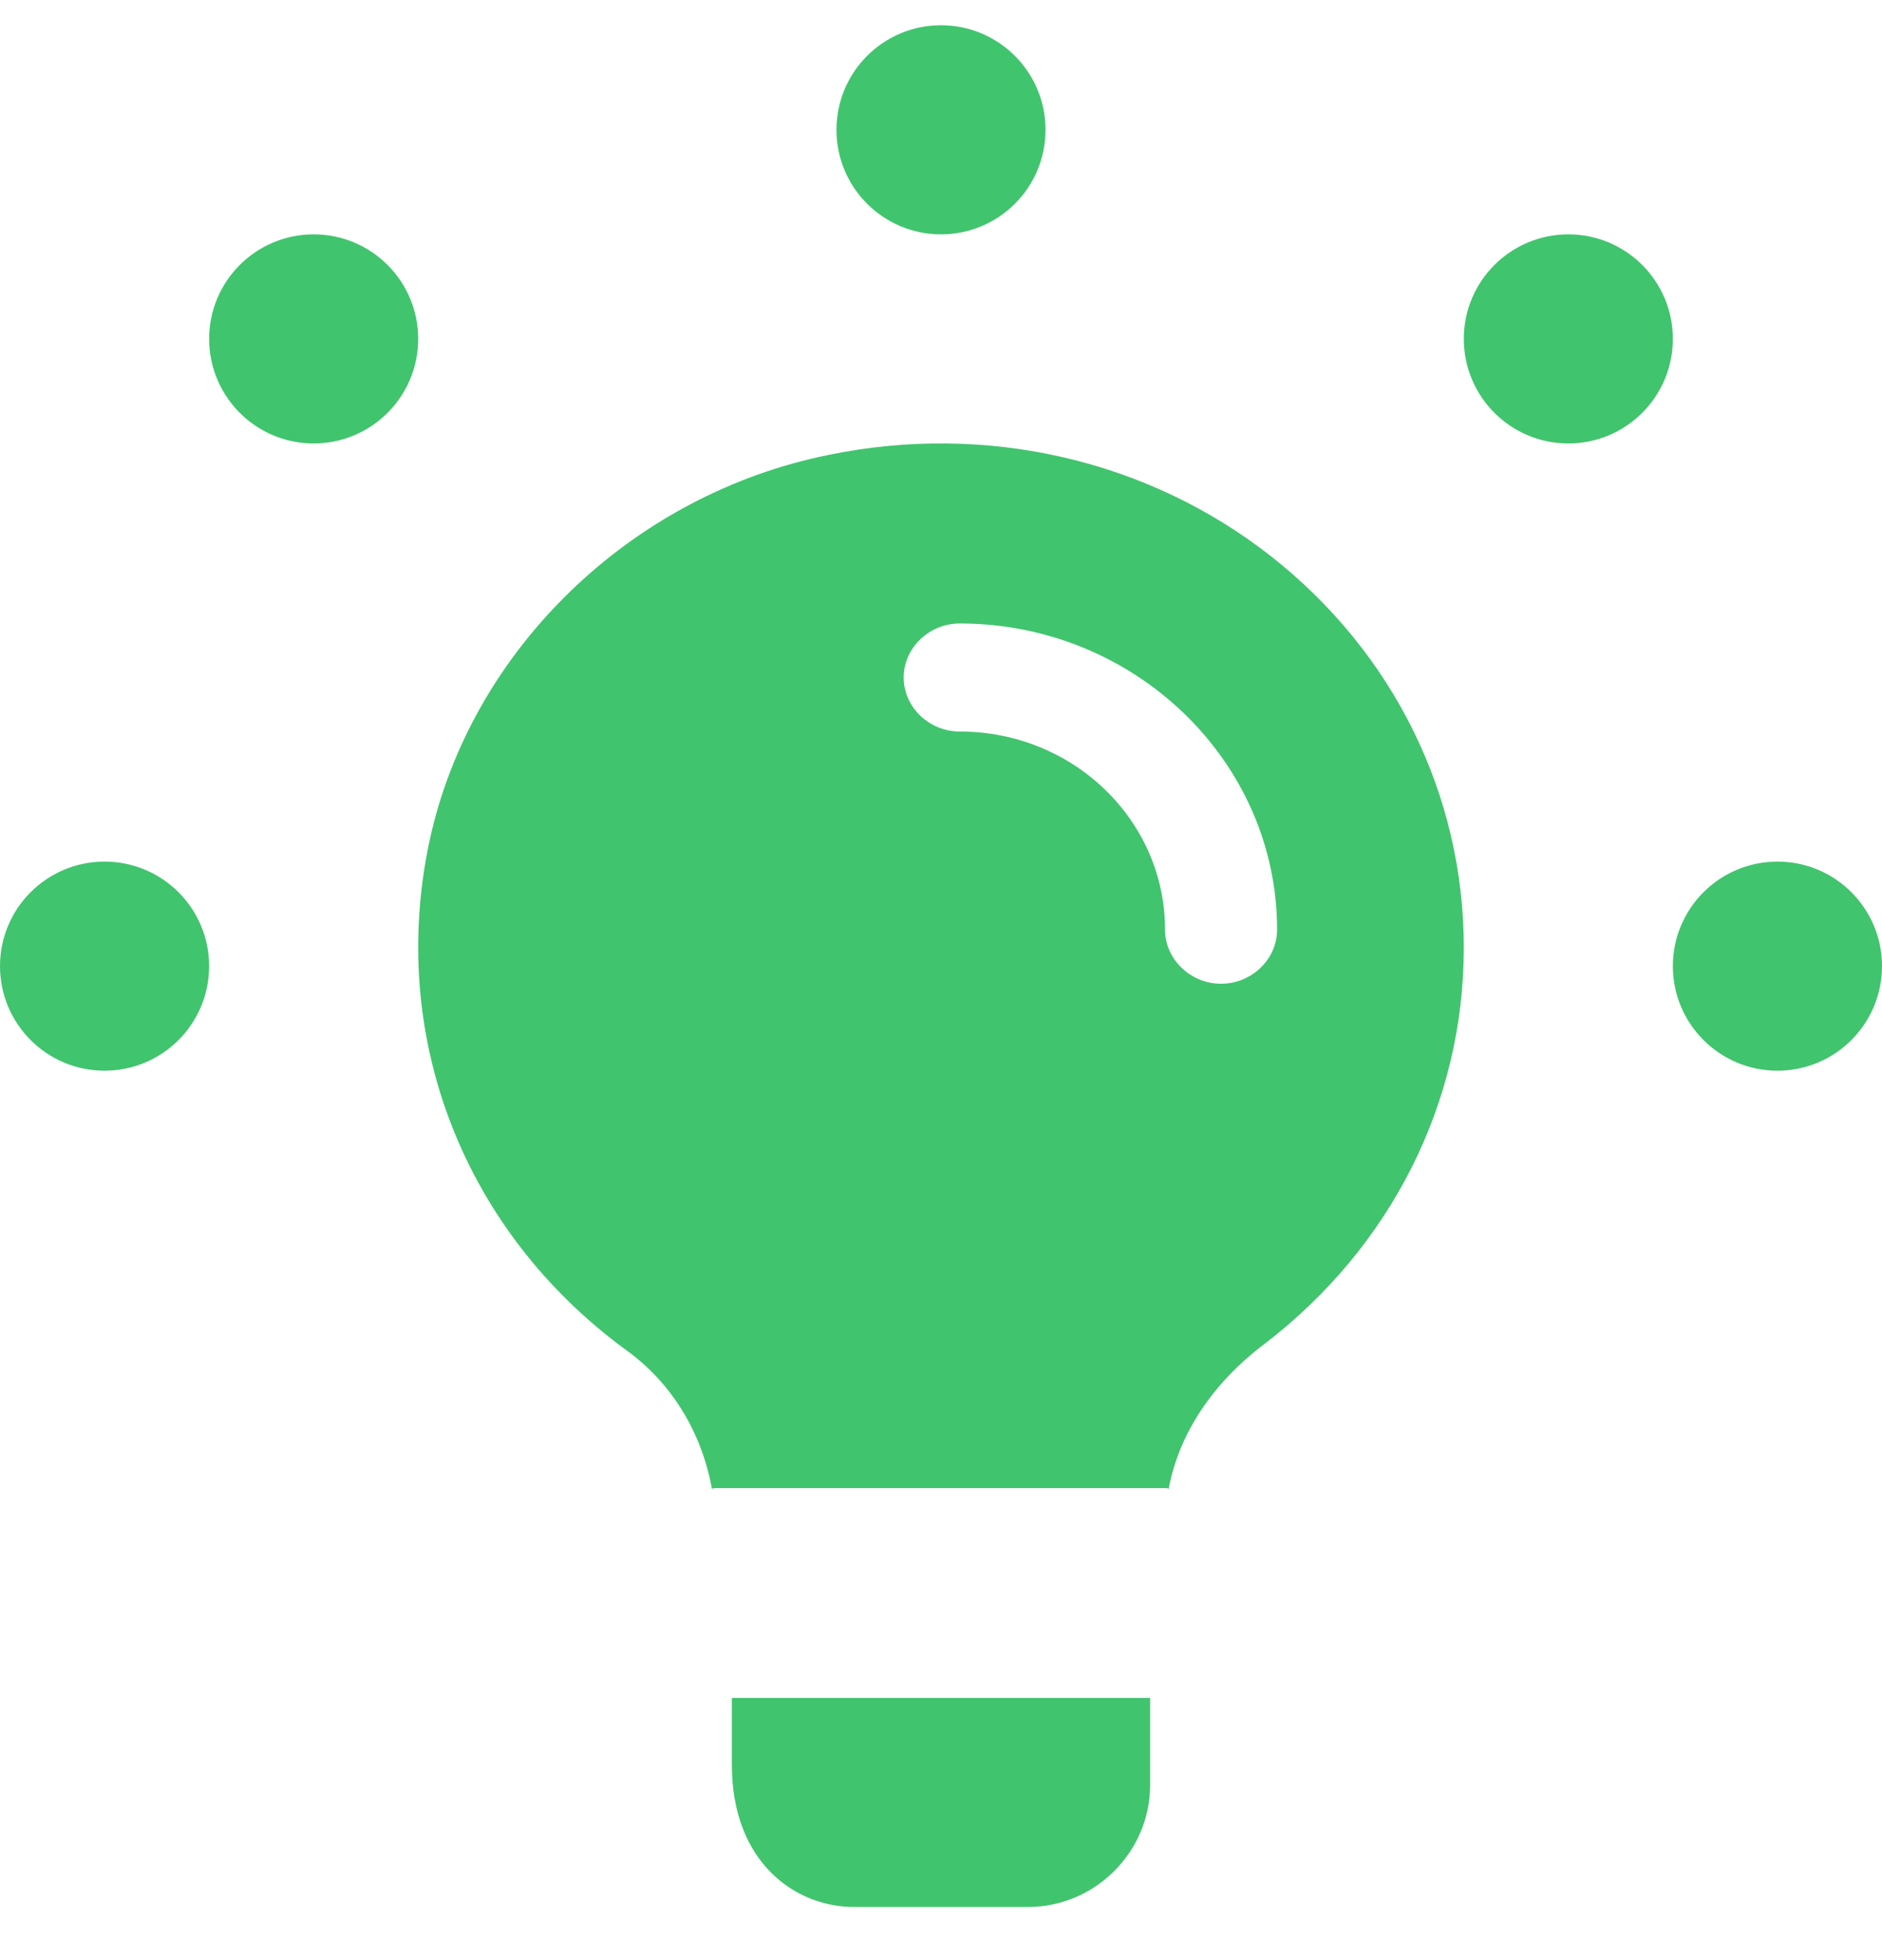
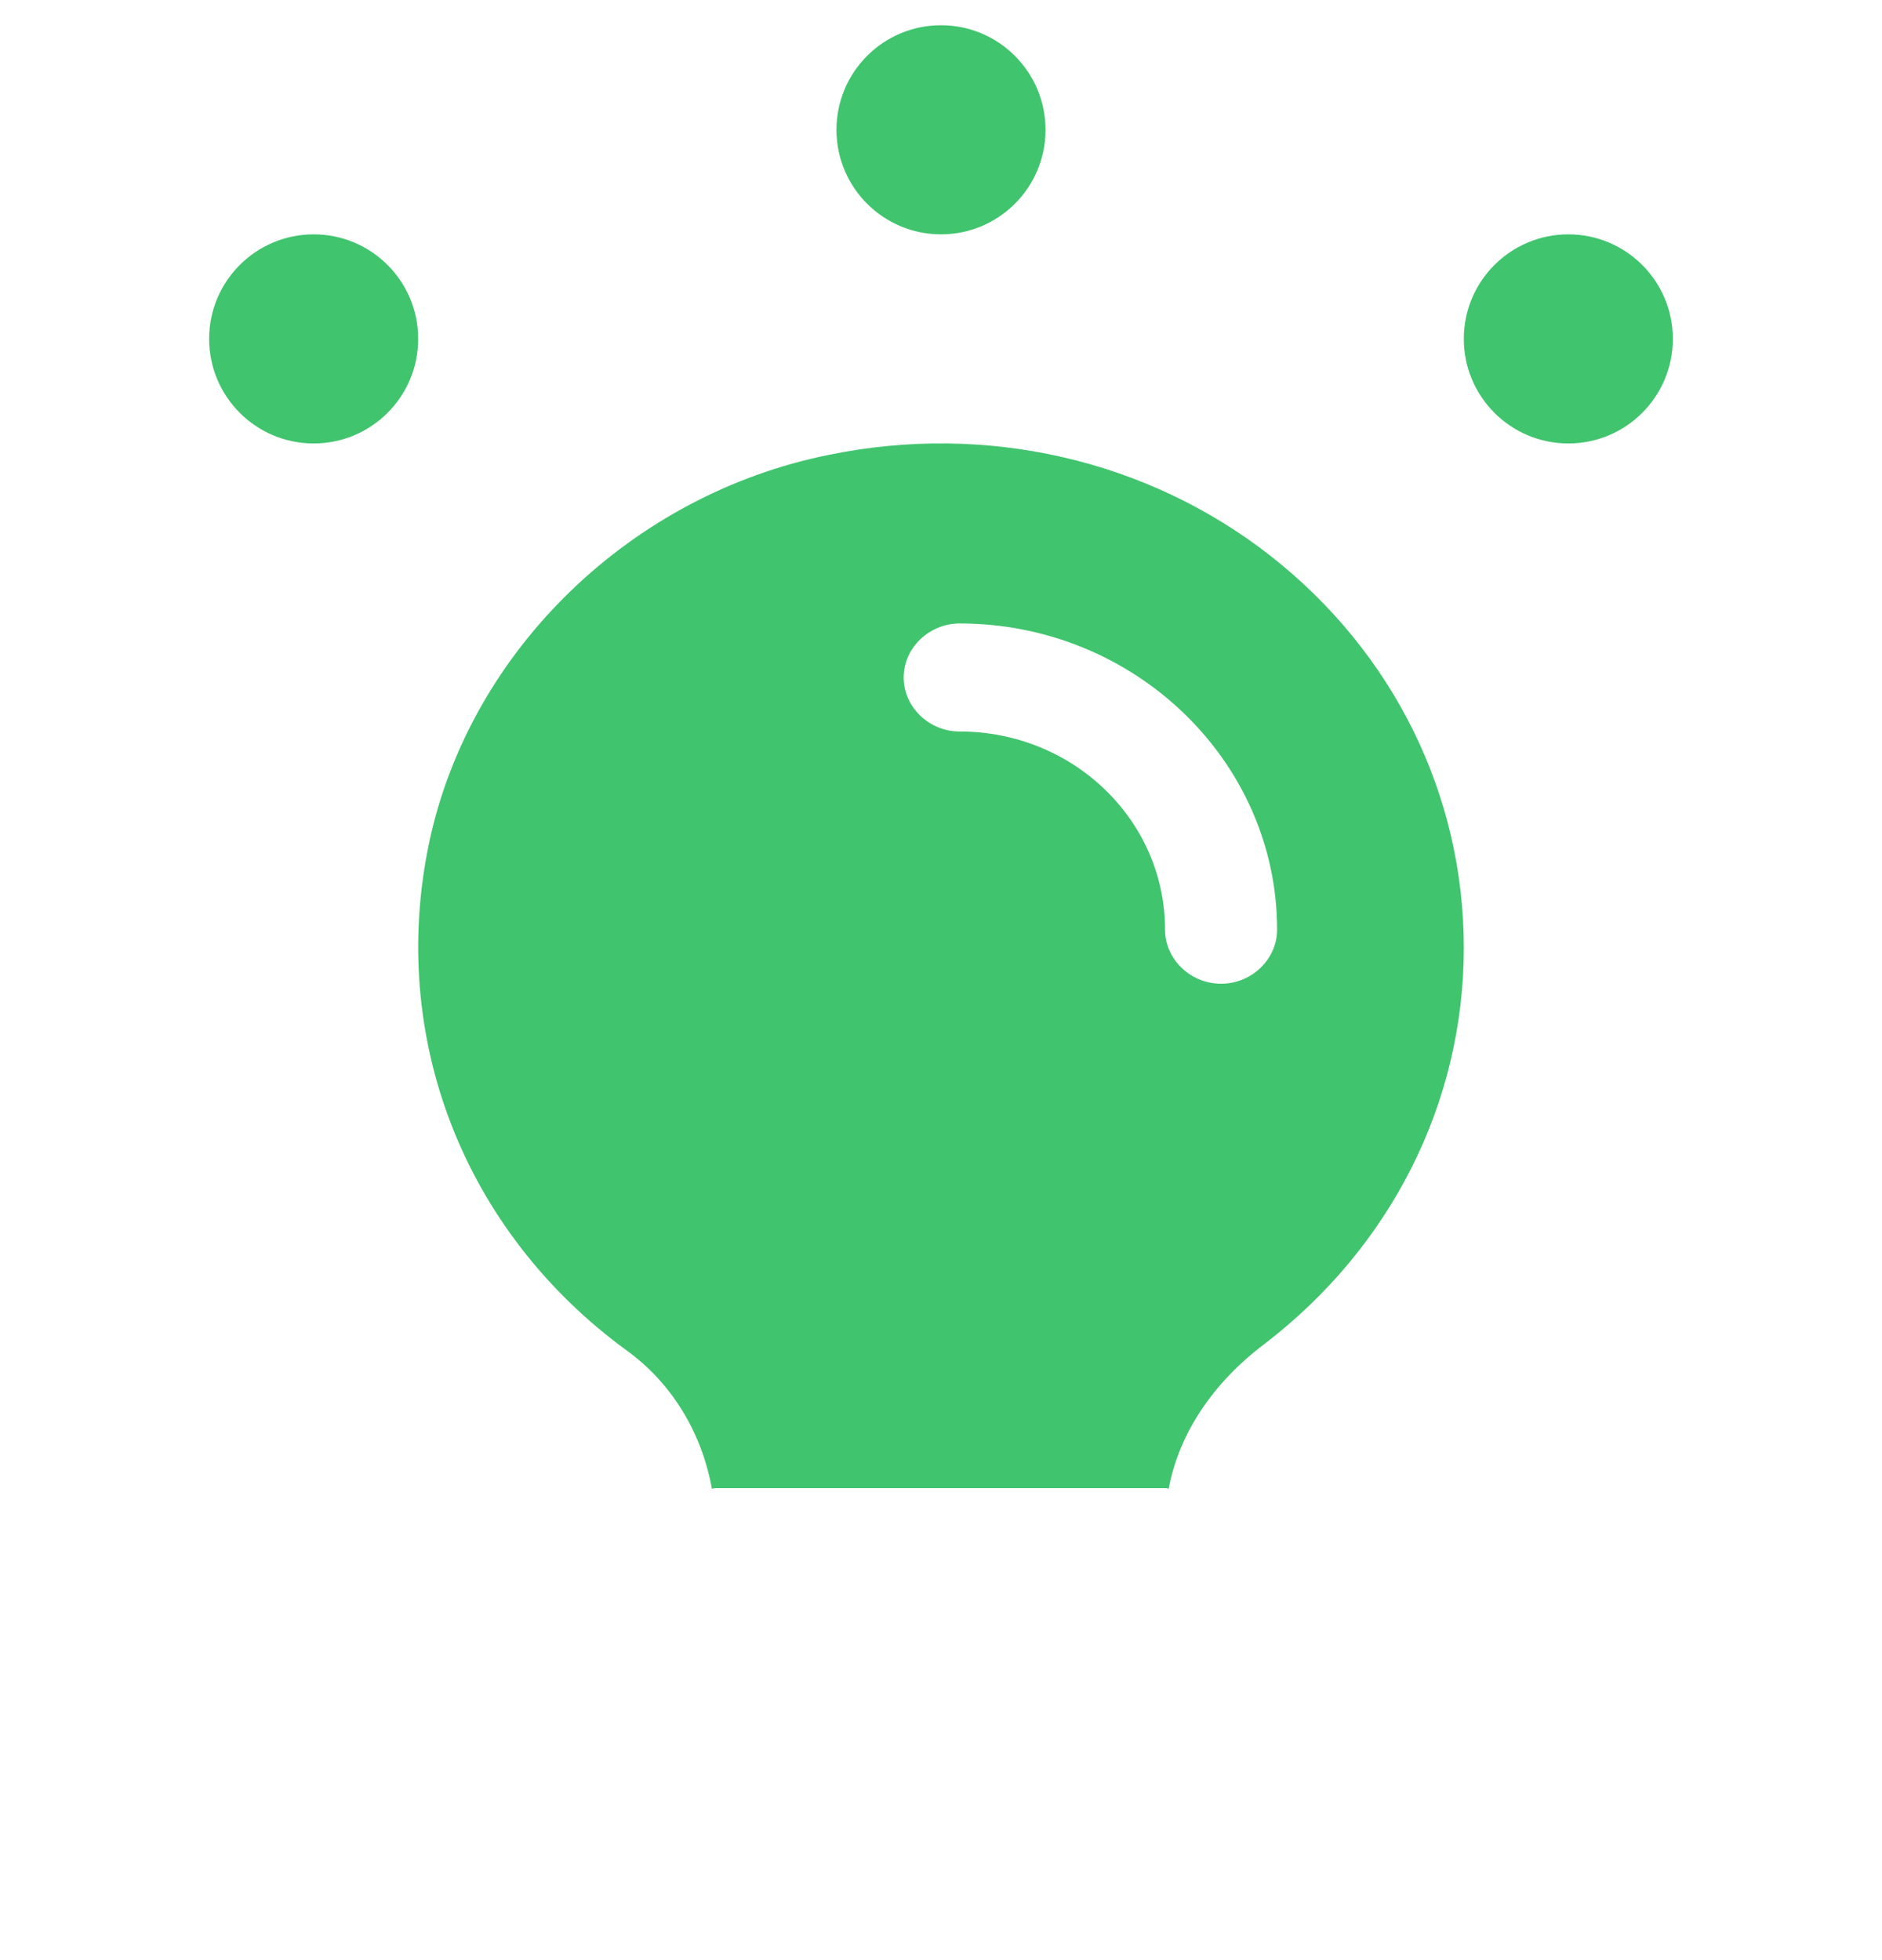
<svg xmlns="http://www.w3.org/2000/svg" width="24" height="25" viewBox="0 0 24 25" fill="none">
-   <path d="M14.667 21.656V22.767C14.667 23.62 13.964 24.322 13.111 24.322H10.889C10.142 24.322 9.333 23.753 9.333 22.509V21.656H14.667Z" fill="#41C46E" />
  <path d="M16.2 7.088C14.639 5.866 12.582 5.388 10.572 5.801C8.049 6.307 6.001 8.292 5.477 10.727C4.944 13.227 5.915 15.708 7.991 17.224C8.553 17.629 8.944 18.254 9.077 18.98V18.989C9.096 18.98 9.125 18.98 9.144 18.98H14.857C14.877 18.98 14.886 18.98 14.905 18.989V18.98C15.038 18.281 15.467 17.638 16.124 17.142C17.733 15.91 18.667 14.072 18.667 12.087C18.667 10.139 17.771 8.319 16.2 7.088ZM15.572 12.547C15.181 12.547 14.857 12.234 14.857 11.857C14.857 10.461 13.686 9.33 12.239 9.33C11.848 9.33 11.524 9.018 11.524 8.641C11.524 8.264 11.848 7.952 12.239 7.952C14.467 7.952 16.286 9.707 16.286 11.857C16.286 12.234 15.962 12.547 15.572 12.547Z" fill="#41C46E" />
  <path d="M13.333 1.656C13.333 2.392 12.736 2.989 12 2.989C11.264 2.989 10.667 2.392 10.667 1.656C10.667 0.919 11.264 0.322 12 0.322C12.736 0.322 13.333 0.919 13.333 1.656Z" fill="#41C46E" />
  <path d="M21.333 4.322C21.333 5.059 20.736 5.656 20 5.656C19.264 5.656 18.667 5.059 18.667 4.322C18.667 3.586 19.264 2.989 20 2.989C20.736 2.989 21.333 3.586 21.333 4.322Z" fill="#41C46E" />
-   <path d="M24 12.322C24 13.059 23.403 13.656 22.667 13.656C21.93 13.656 21.333 13.059 21.333 12.322C21.333 11.586 21.93 10.989 22.667 10.989C23.403 10.989 24 11.586 24 12.322Z" fill="#41C46E" />
  <path d="M5.333 4.322C5.333 5.059 4.736 5.656 4 5.656C3.264 5.656 2.667 5.059 2.667 4.322C2.667 3.586 3.264 2.989 4 2.989C4.736 2.989 5.333 3.586 5.333 4.322Z" fill="#41C46E" />
-   <path d="M2.667 12.322C2.667 13.059 2.07 13.656 1.333 13.656C0.597 13.656 0 13.059 0 12.322C0 11.586 0.597 10.989 1.333 10.989C2.07 10.989 2.667 11.586 2.667 12.322Z" fill="#41C46E" />
</svg>